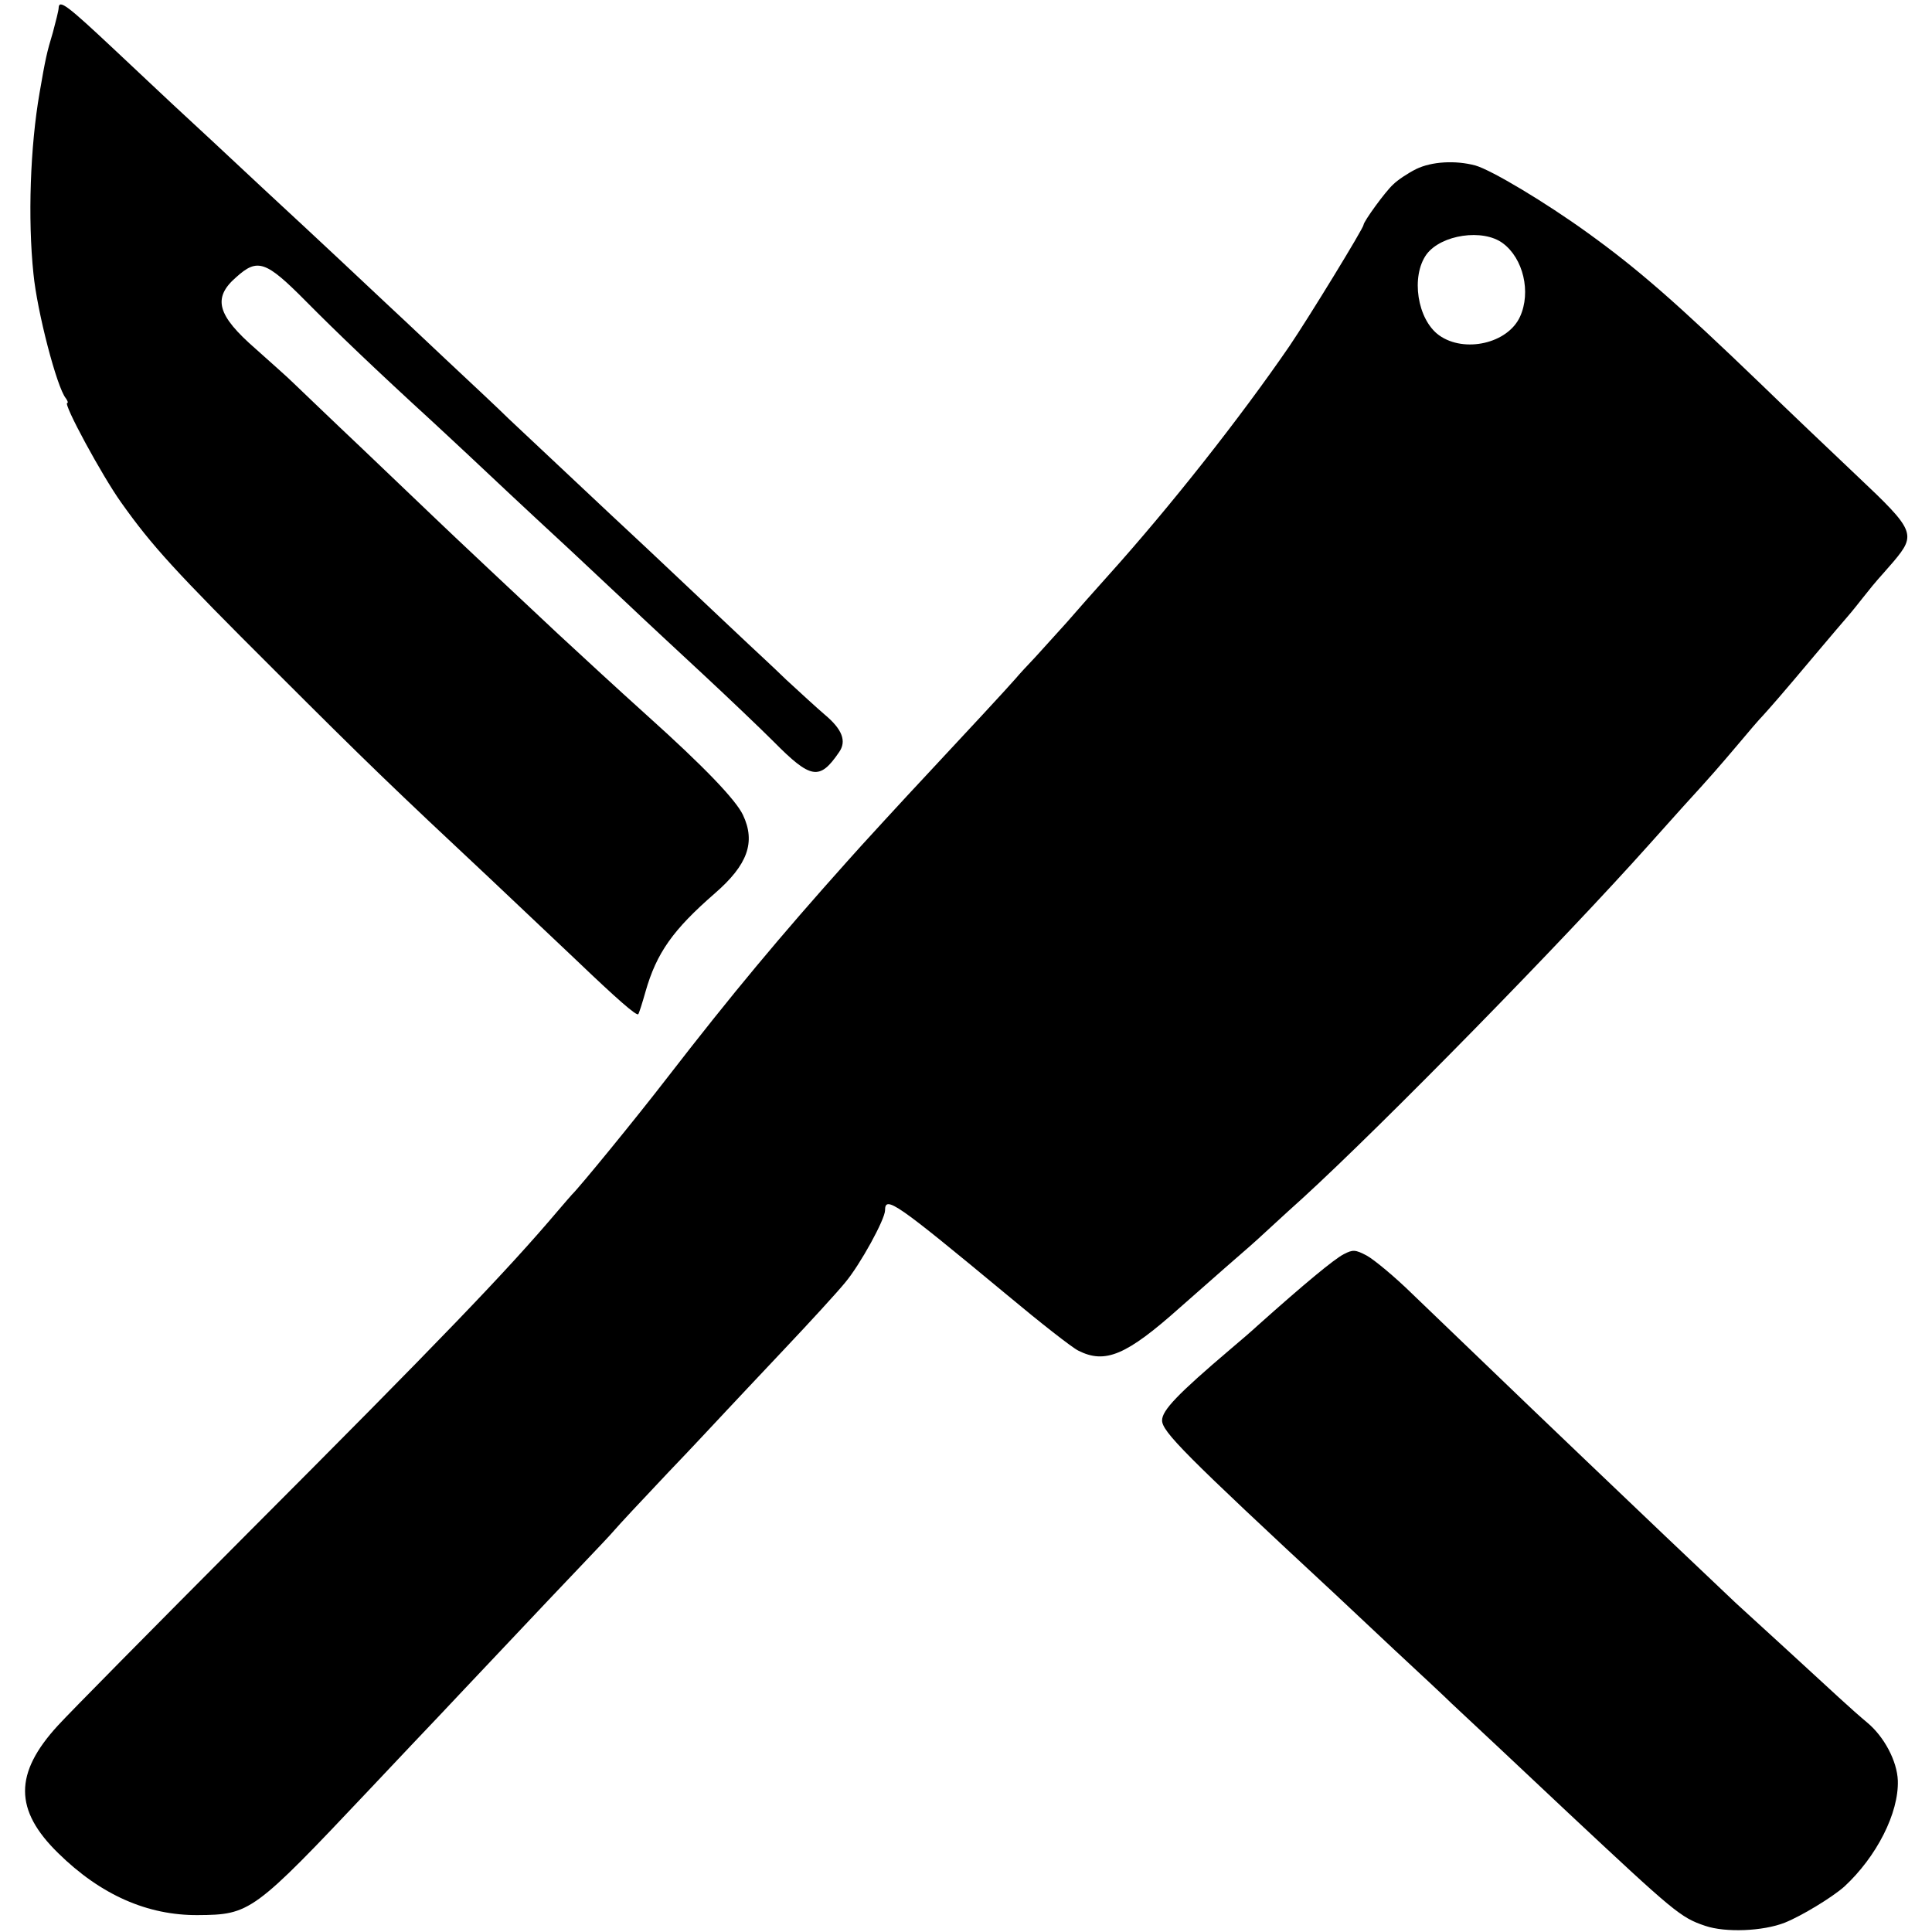
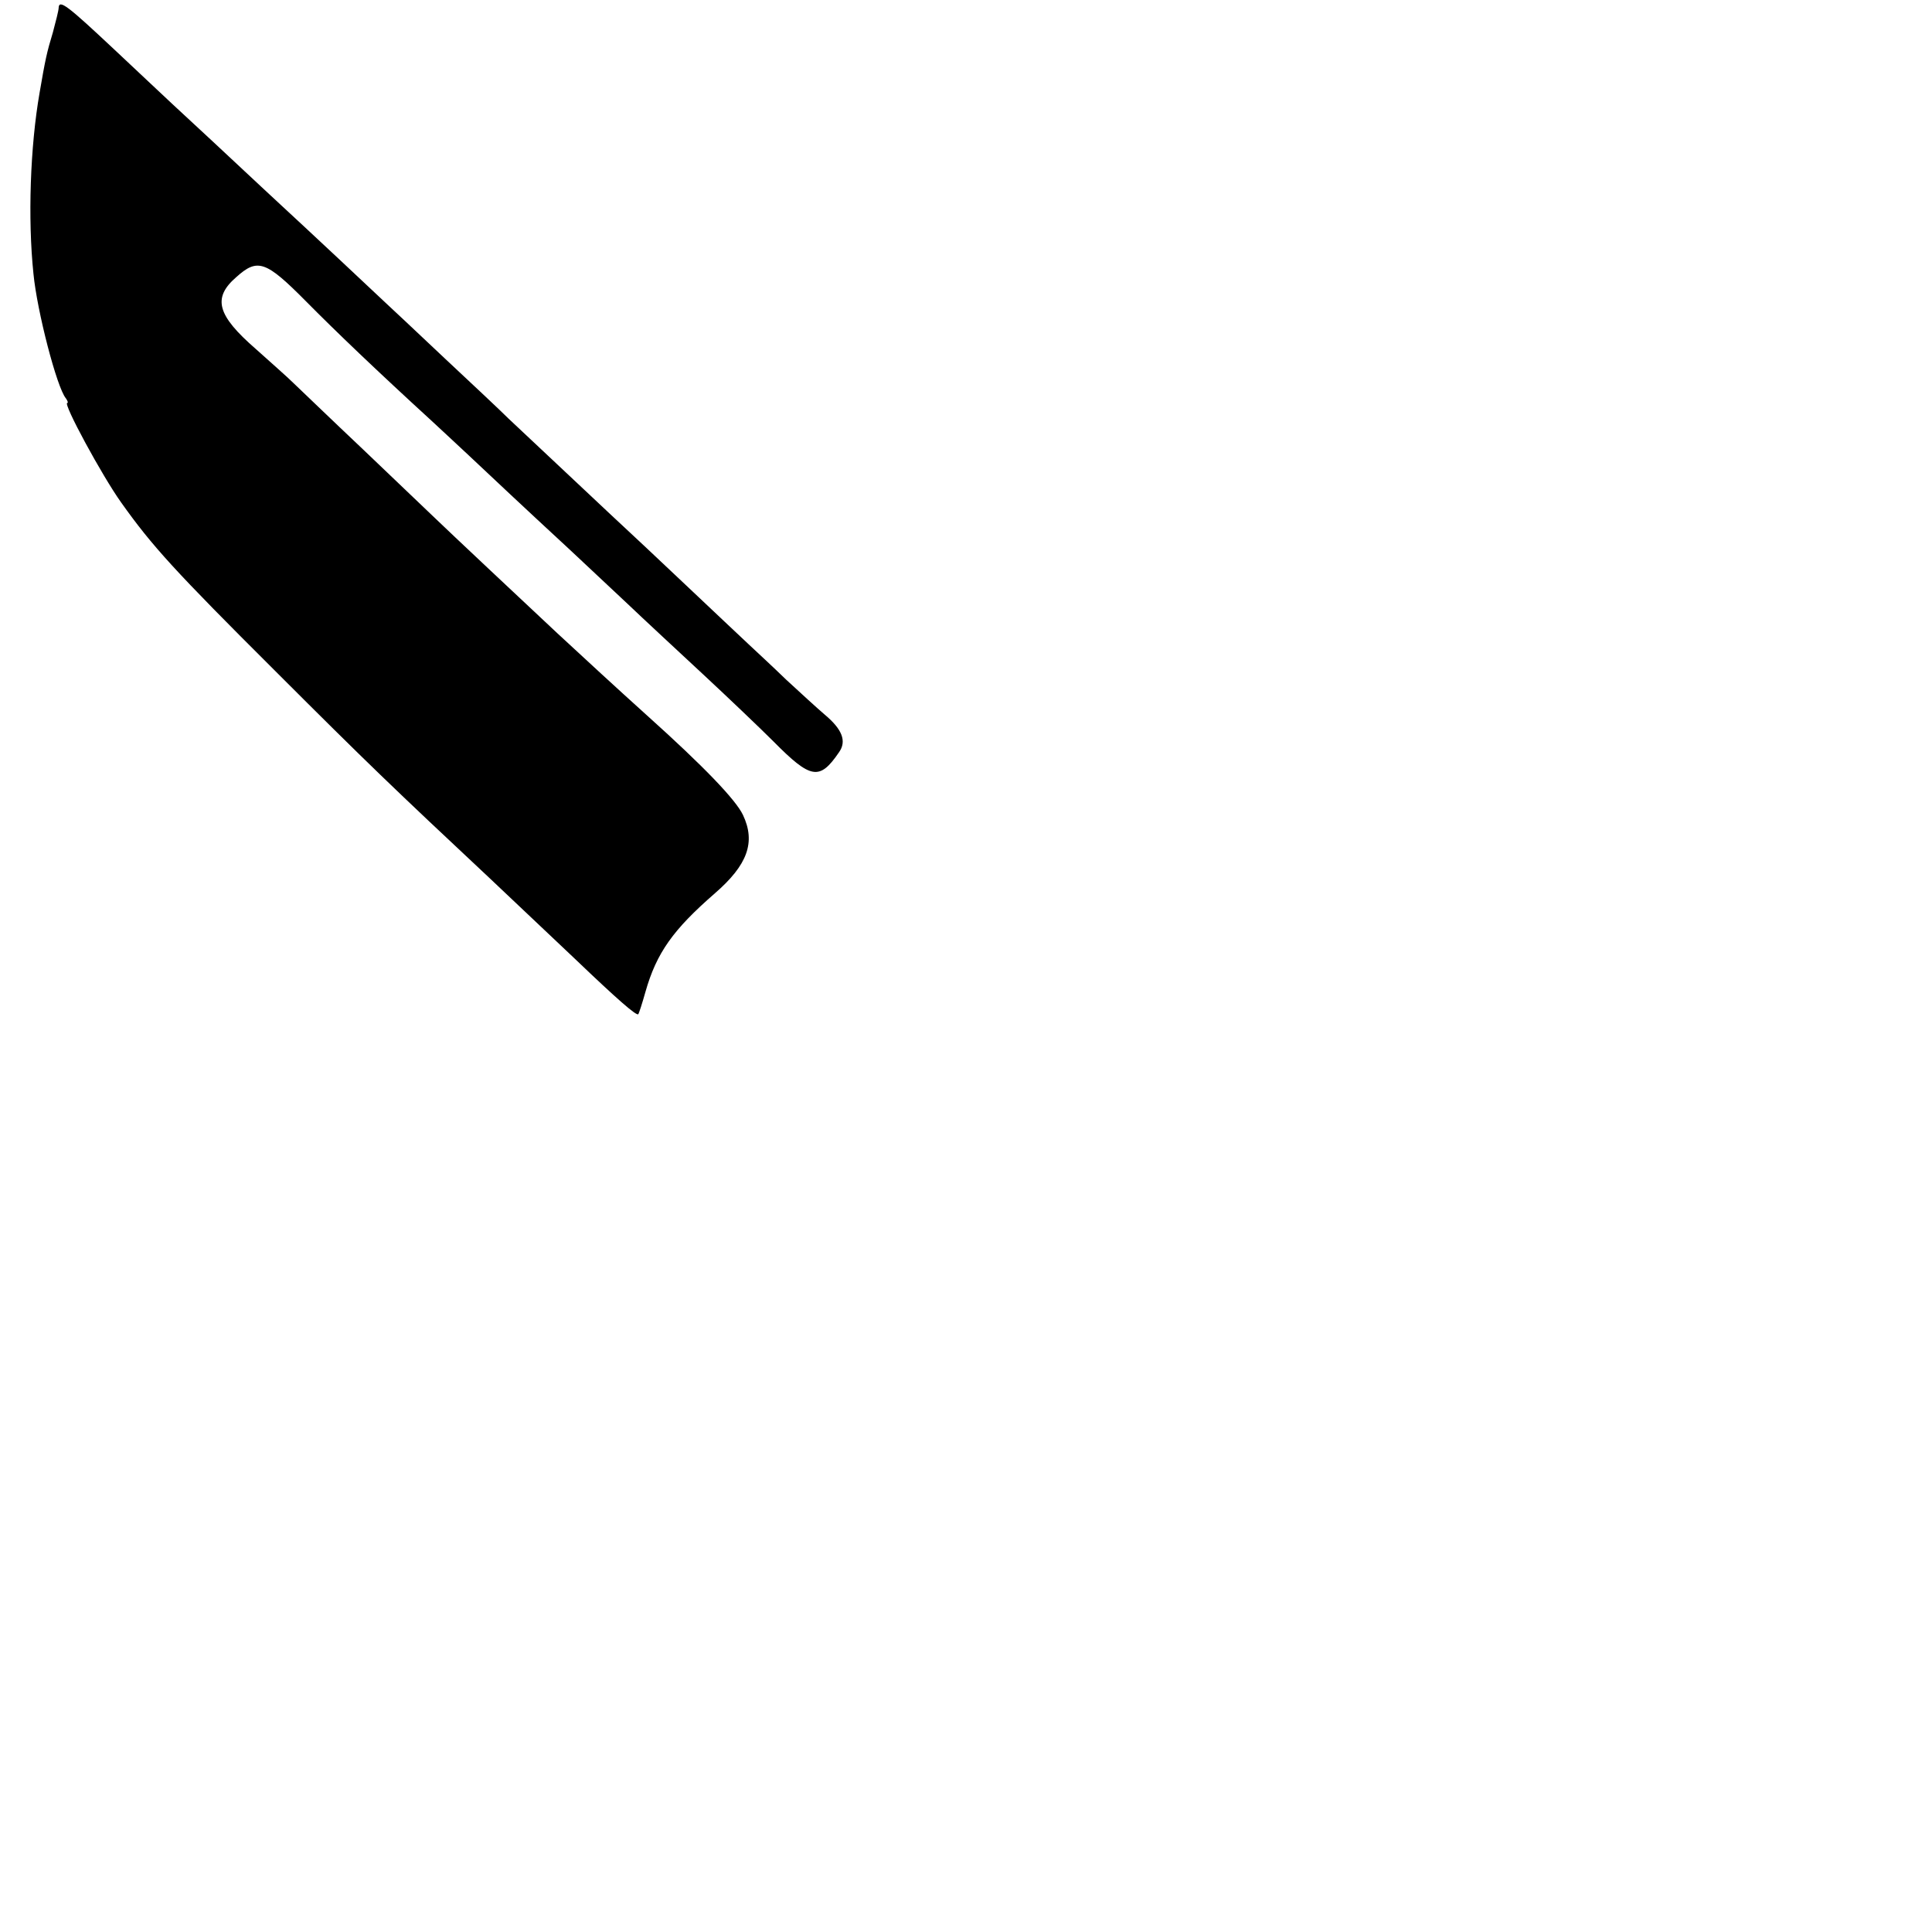
<svg xmlns="http://www.w3.org/2000/svg" version="1.0" width="537pt" height="537pt" viewBox="0 0 537 537" preserveAspectRatio="xMidYMid meet">
  <g transform="translate(0,537) scale(0.1,-0.1)" fill="#000000" stroke="none">
    <path d="M163 5348 c0 -7 -8 -38 -16 -68 -17 -56 -21 -75 -37 -168 -26 -149 -33 -350 -17 -503 10 -104 65 -316 90 -346 5 -7 7 -13 4 -13 -13 0 97 -203 150 -277 86 -121 148 -189 428 -468 255 -255 328 -325 595 -575 73 -69 181 -171 239 -226 117 -112 170 -158 175 -153 2 2 11 30 20 62 31 109 77 173 193 274 91 79 114 142 78 218 -20 42 -108 134 -265 275 -91 82 -171 156 -251 230 -77 72 -305 286 -340 320 -20 19 -110 105 -199 190 -90 85 -177 169 -194 185 -17 17 -65 59 -105 95 -108 94 -121 142 -54 200 59 53 82 45 193 -67 83 -84 197 -193 350 -333 19 -18 64 -59 100 -93 69 -65 153 -144 285 -266 44 -41 116 -109 160 -150 44 -42 139 -130 210 -196 71 -66 159 -150 195 -186 104 -105 128 -109 182 -30 22 31 9 64 -40 105 -20 17 -68 61 -107 97 -38 37 -86 81 -105 99 -19 18 -98 92 -175 165 -77 73 -152 143 -166 156 -22 20 -181 170 -325 305 -22 22 -103 98 -179 169 -76 72 -150 141 -165 155 -24 23 -227 213 -289 270 -15 14 -81 75 -146 136 -66 62 -136 126 -155 144 -19 18 -93 87 -164 154 -128 120 -152 139 -153 114z" />
-     <path d="M3936 4900 c-22 -11 -51 -30 -64 -43 -22 -20 -82 -103 -82 -112 0 -9 -153 -259 -206 -337 -138 -201 -333 -448 -504 -638 -37 -41 -89 -100 -115 -130 -27 -30 -66 -73 -86 -95 -21 -22 -46 -49 -56 -61 -16 -19 -142 -155 -257 -278 -34 -36 -185 -200 -211 -230 -187 -209 -319 -367 -500 -601 -91 -118 -246 -307 -265 -325 -3 -3 -20 -23 -39 -45 -144 -170 -327 -360 -866 -900 -259 -260 -494 -498 -524 -531 -122 -133 -122 -235 1 -355 118 -116 248 -173 388 -172 145 1 154 7 475 347 83 88 169 179 193 204 23 25 107 113 185 196 78 83 174 184 214 226 39 41 80 84 90 96 10 12 77 84 149 160 73 76 146 155 164 174 18 19 90 96 160 170 70 74 147 158 169 185 42 50 111 176 111 201 0 42 30 21 340 -236 91 -76 179 -145 197 -154 75 -38 134 -13 283 120 19 17 76 67 125 110 50 43 95 83 101 89 6 5 57 53 115 105 225 206 723 714 964 984 39 43 81 91 95 106 76 83 100 111 150 170 30 36 61 72 70 81 20 22 51 57 145 169 44 52 82 97 85 100 3 3 24 28 45 55 22 28 42 52 45 55 3 3 22 25 43 49 64 76 59 87 -100 237 -75 71 -196 186 -267 255 -237 228 -342 320 -482 421 -119 86 -268 175 -313 188 -56 15 -122 11 -165 -10z m241 -206 c57 -42 79 -136 48 -204 -34 -75 -155 -102 -225 -52 -61 44 -79 164 -35 225 41 55 157 72 212 31z" />
-     <path d="M3735 1884 c-27 -14 -108 -81 -239 -198 -16 -15 -50 -44 -76 -66 -147 -125 -190 -170 -190 -198 0 -31 63 -95 481 -483 20 -19 94 -88 164 -154 71 -66 143 -133 160 -150 28 -26 215 -201 324 -304 295 -276 312 -291 381 -314 56 -19 160 -15 221 9 47 19 131 70 165 100 90 83 152 205 149 295 -2 54 -38 122 -85 161 -17 14 -52 45 -78 69 -41 38 -257 236 -288 264 -6 6 -94 89 -195 185 -360 343 -397 379 -704 674 -49 48 -106 95 -126 106 -32 17 -39 17 -64 4z" />
  </g>
</svg>